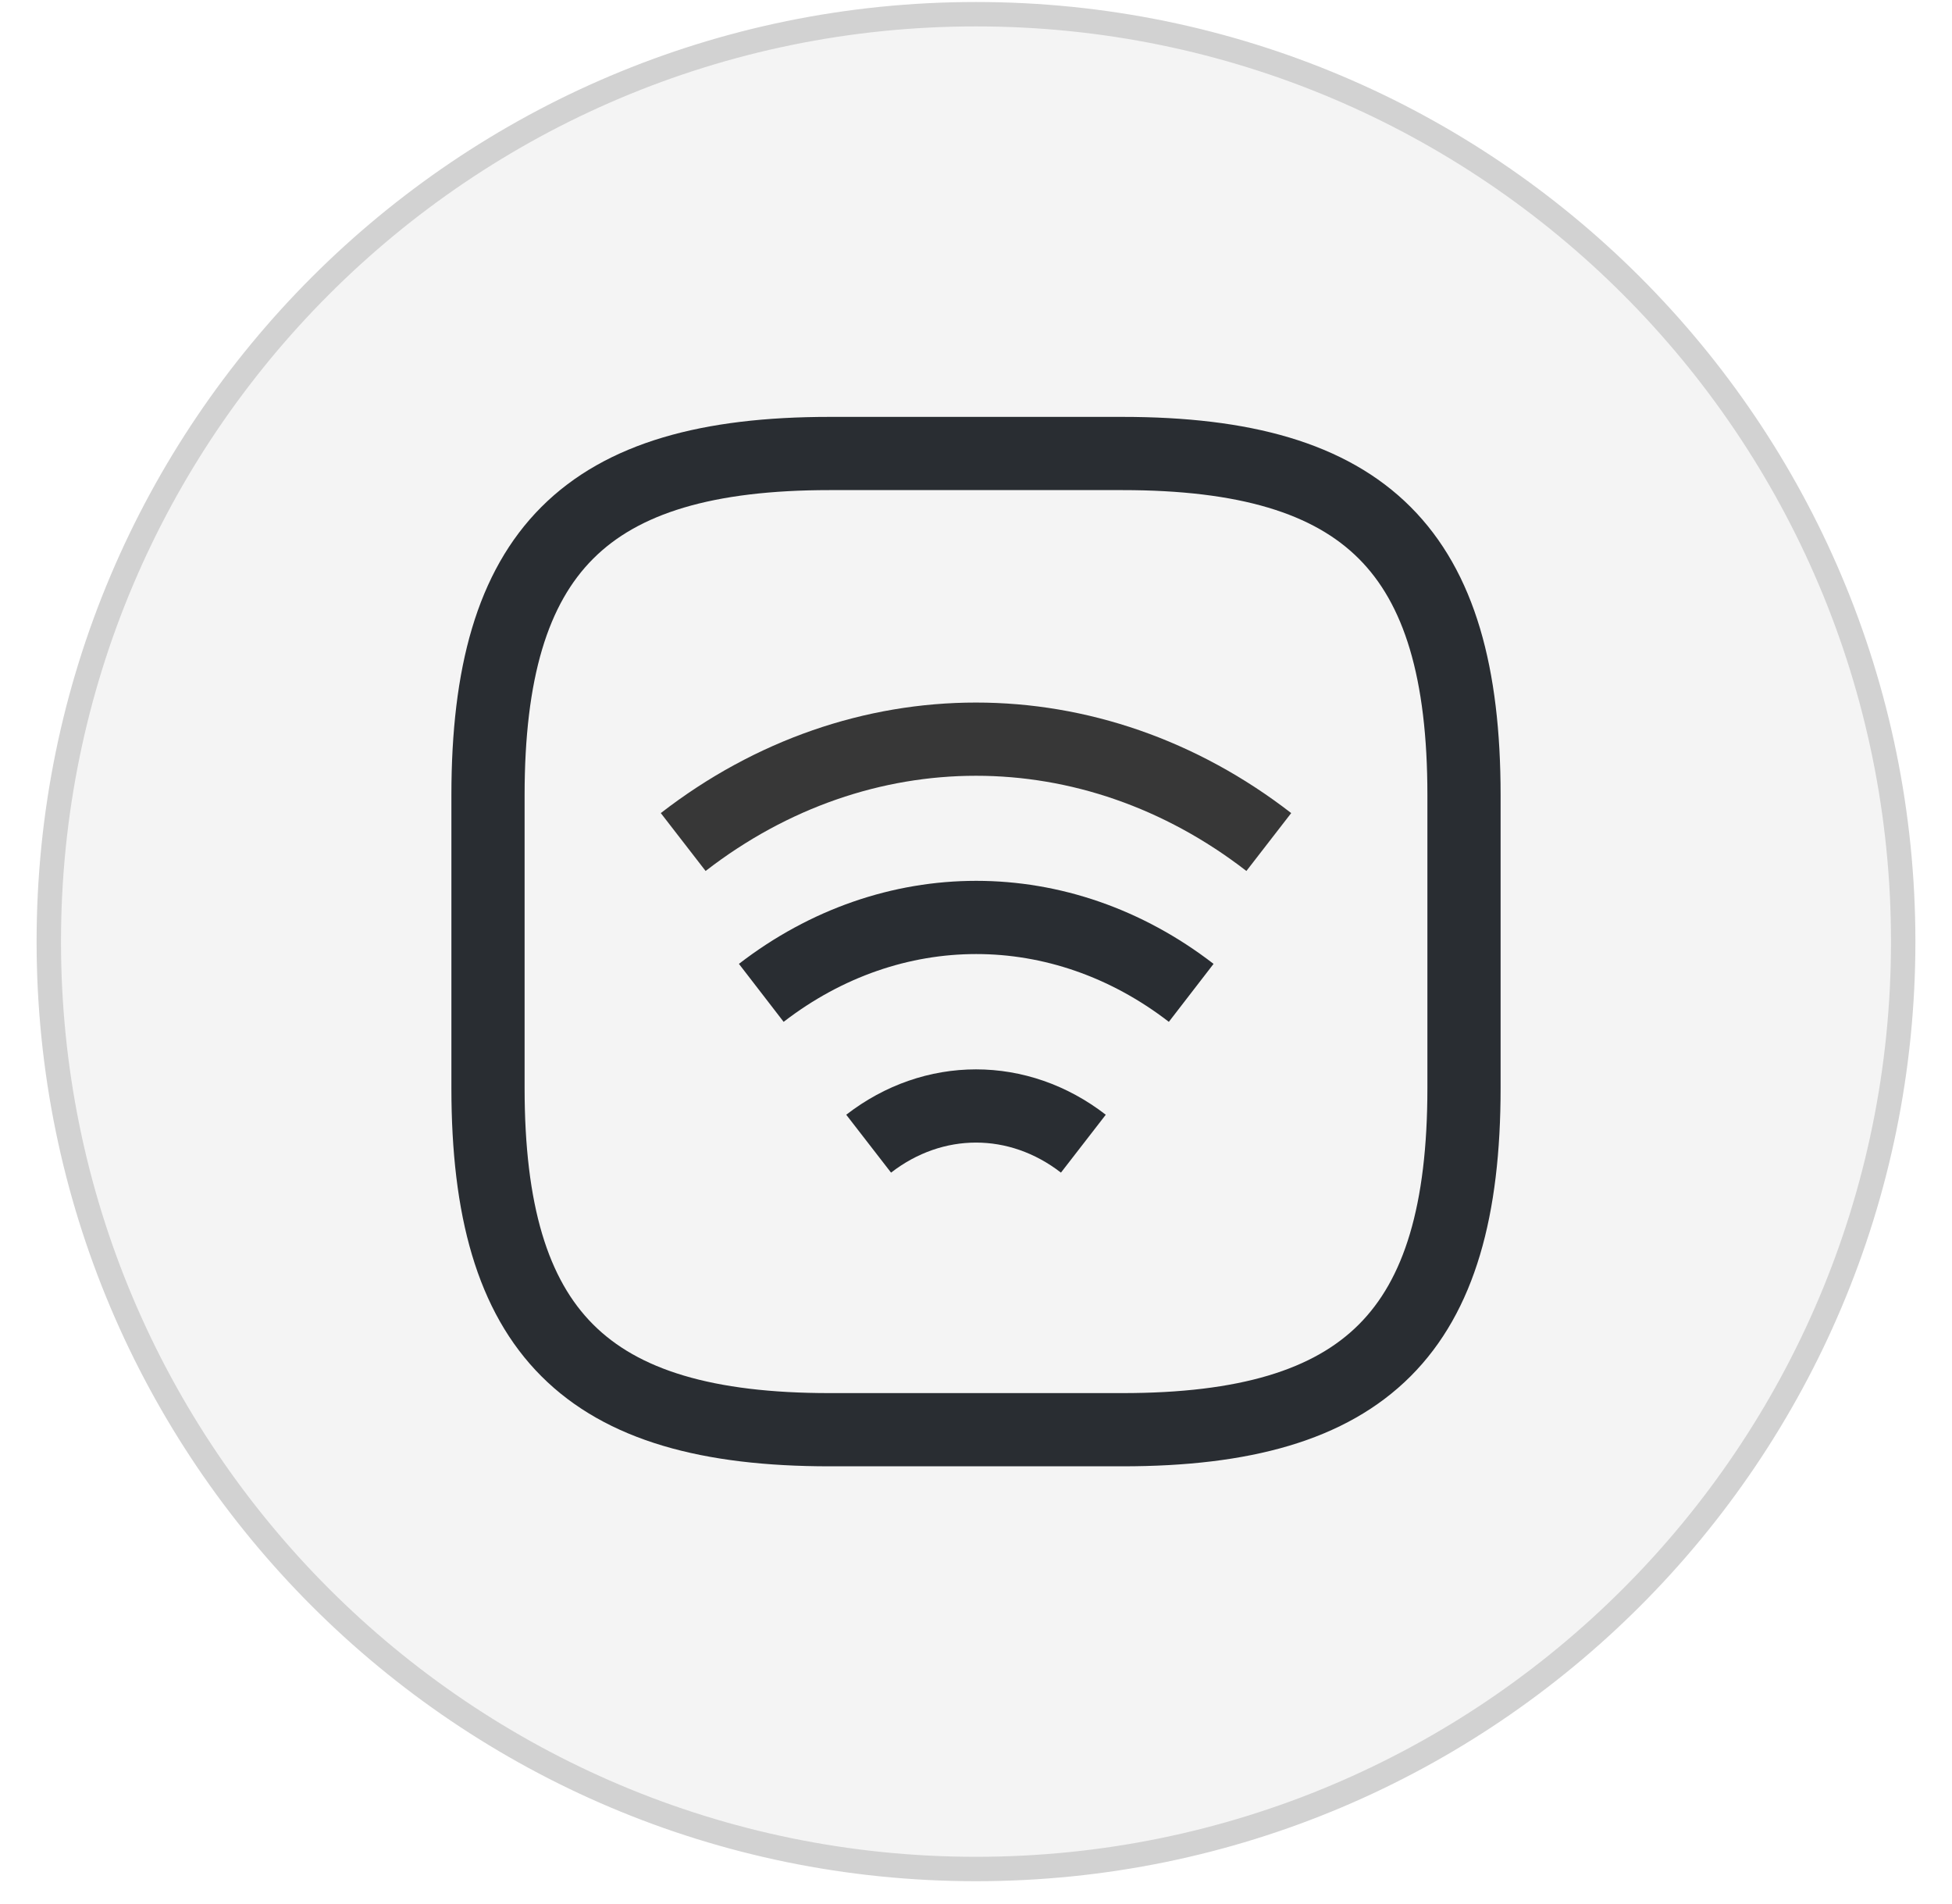
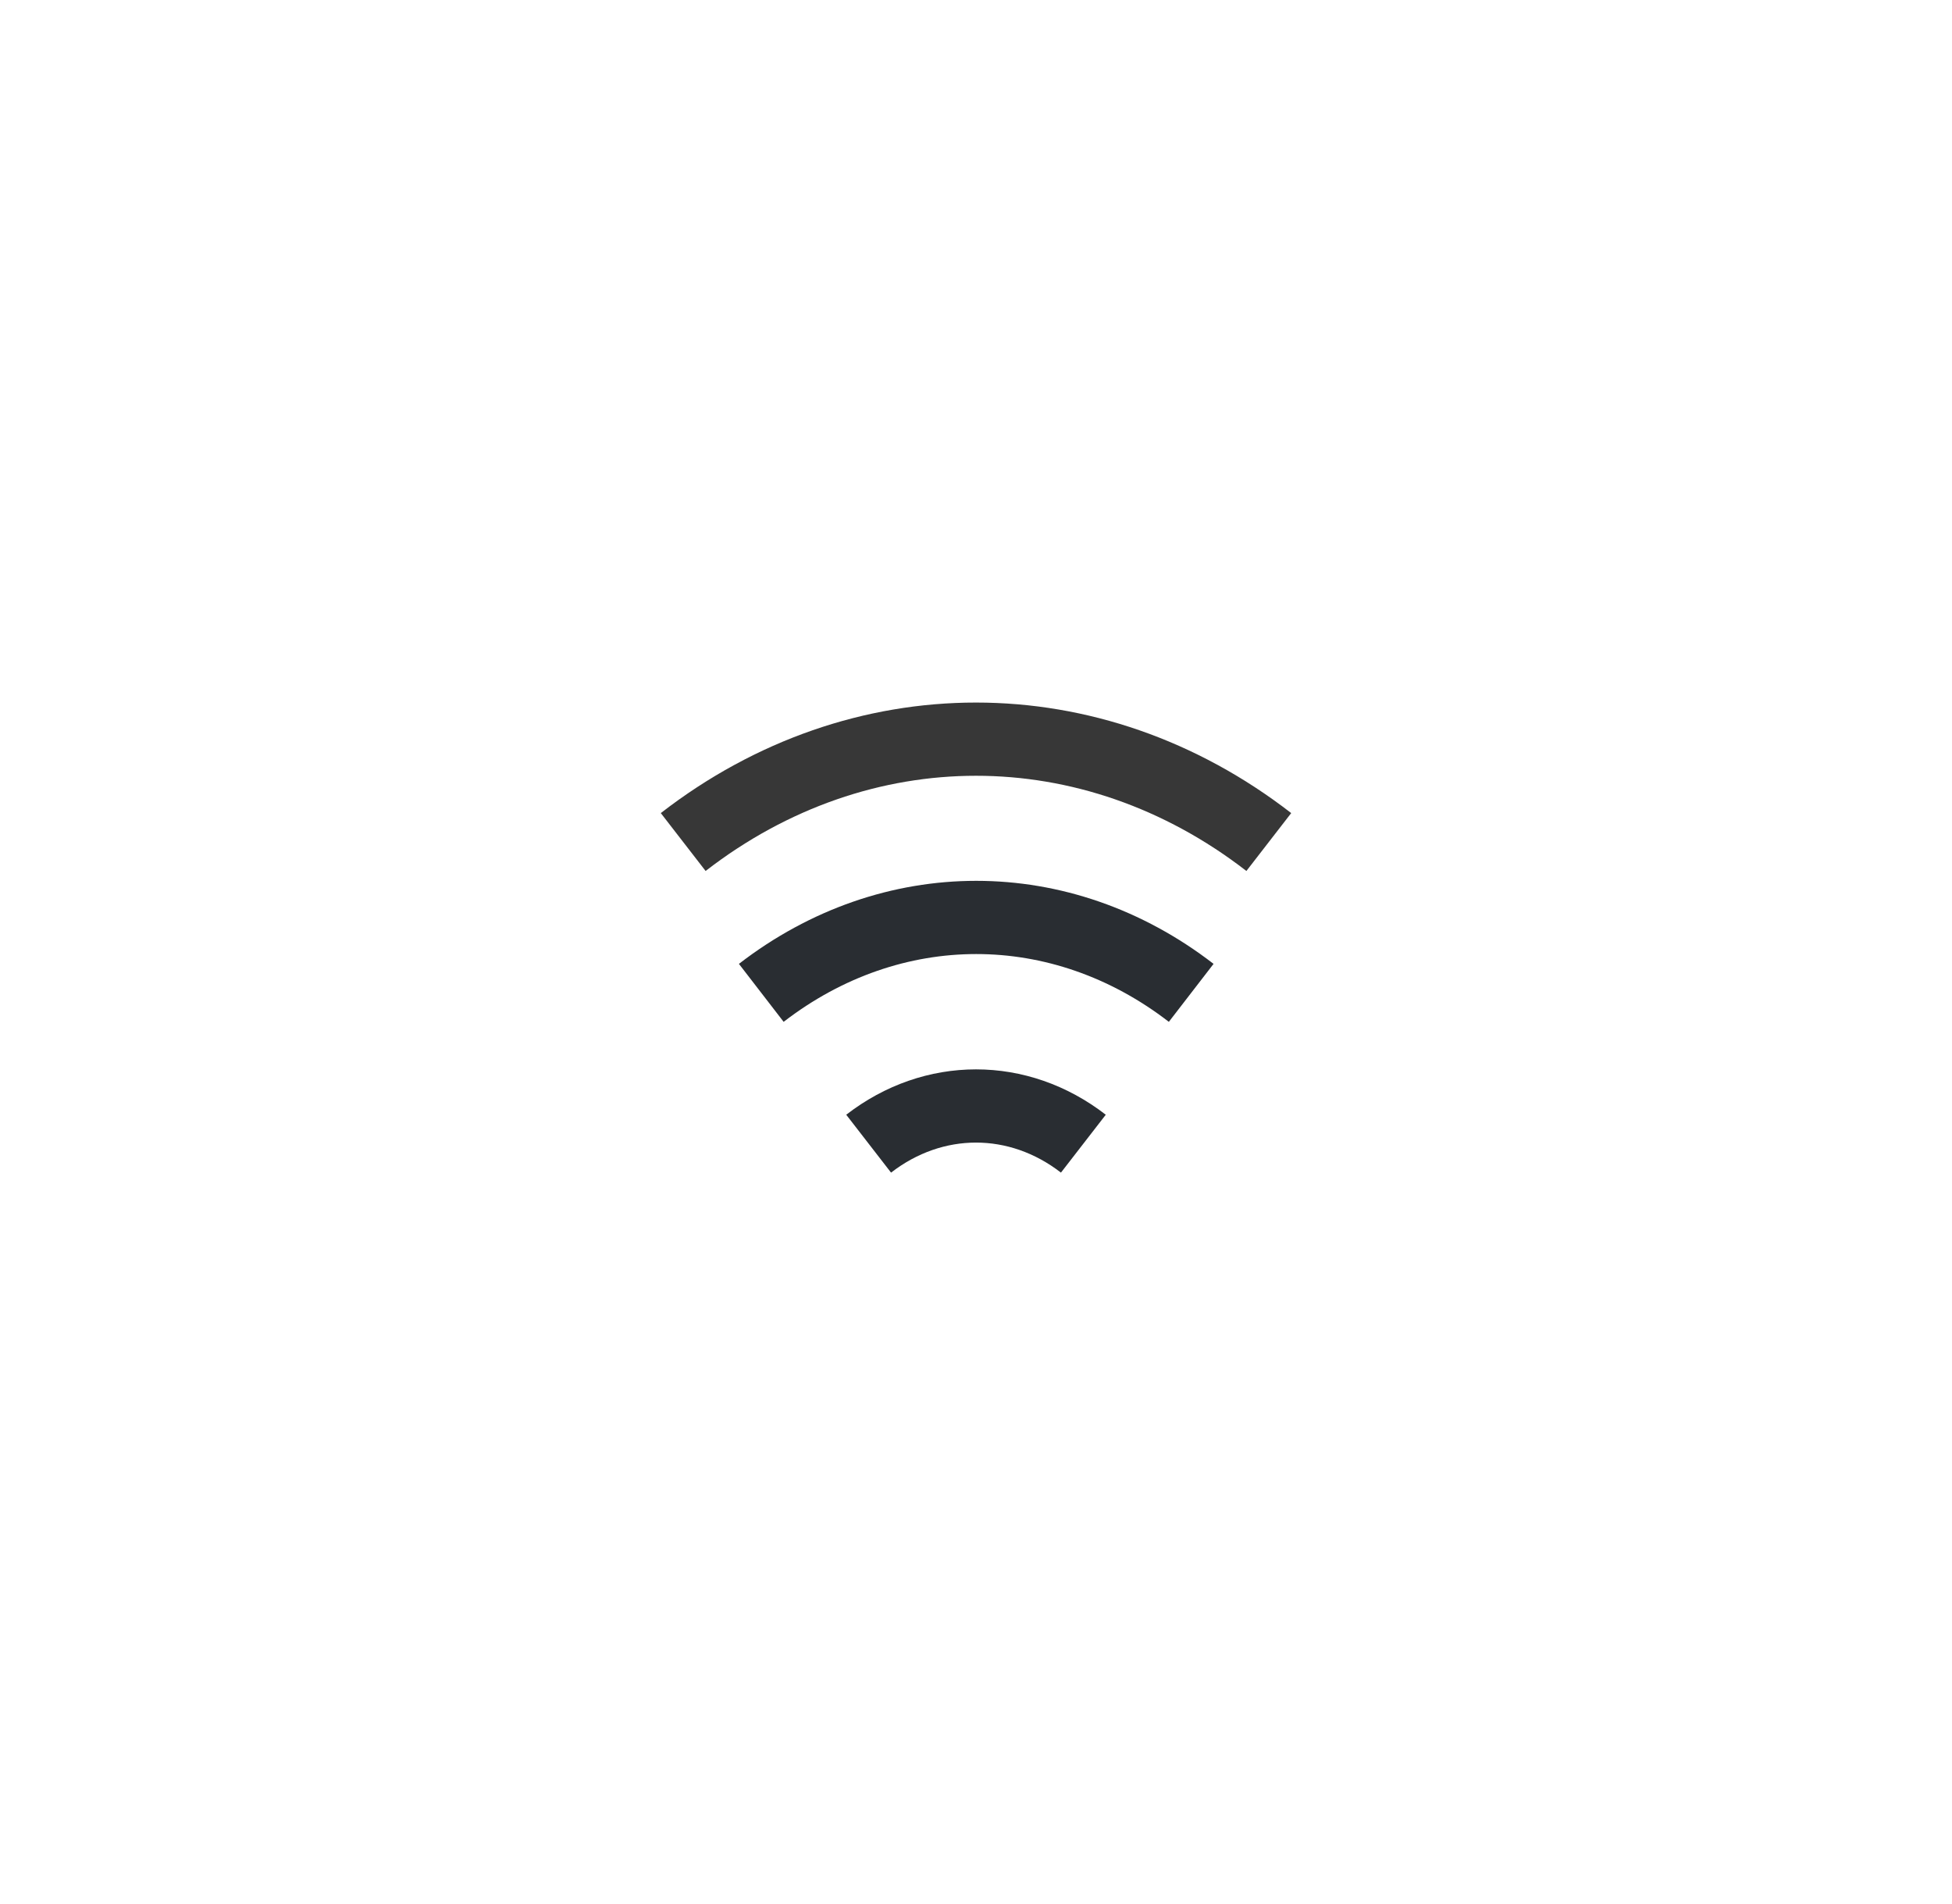
<svg xmlns="http://www.w3.org/2000/svg" width="40" height="39" viewBox="0 0 40 39" fill="none">
-   <path d="M1 19.291C1 8.798 9.507 0.291 20 0.291C30.493 0.291 39 8.798 39 19.291C39 29.784 30.493 38.291 20 38.291C9.507 38.291 1 29.784 1 19.291Z" fill="#AFAFAF" fill-opacity="0.13" />
-   <path d="M1 19.291C1 8.798 9.507 0.291 20 0.291C30.493 0.291 39 8.798 39 19.291C39 29.784 30.493 38.291 20 38.291C9.507 38.291 1 29.784 1 19.291Z" stroke="#D2D2D2" stroke-width="0.5" />
  <path d="M14 17.251C17.63 14.441 22.37 14.441 26 17.251" stroke="#373737" stroke-width="1.5" strokeLinecap="round" strokeLinejoin="round" />
  <path d="M15.6 20.341C18.27 18.281 21.74 18.281 24.41 20.341" stroke="#292D32" stroke-width="1.5" strokeLinecap="round" strokeLinejoin="round" />
  <path d="M17.8 23.431C19.13 22.401 20.87 22.401 22.2 23.431" stroke="#292D32" stroke-width="1.5" strokeLinecap="round" strokeLinejoin="round" />
-   <path d="M17 29.291H23C28 29.291 30 27.291 30 22.291V16.291C30 11.291 28 9.291 23 9.291H17C12 9.291 10 11.291 10 16.291V22.291C10 27.291 12 29.291 17 29.291Z" stroke="#292D32" stroke-width="1.5" strokeLinecap="round" strokeLinejoin="round" />
</svg>